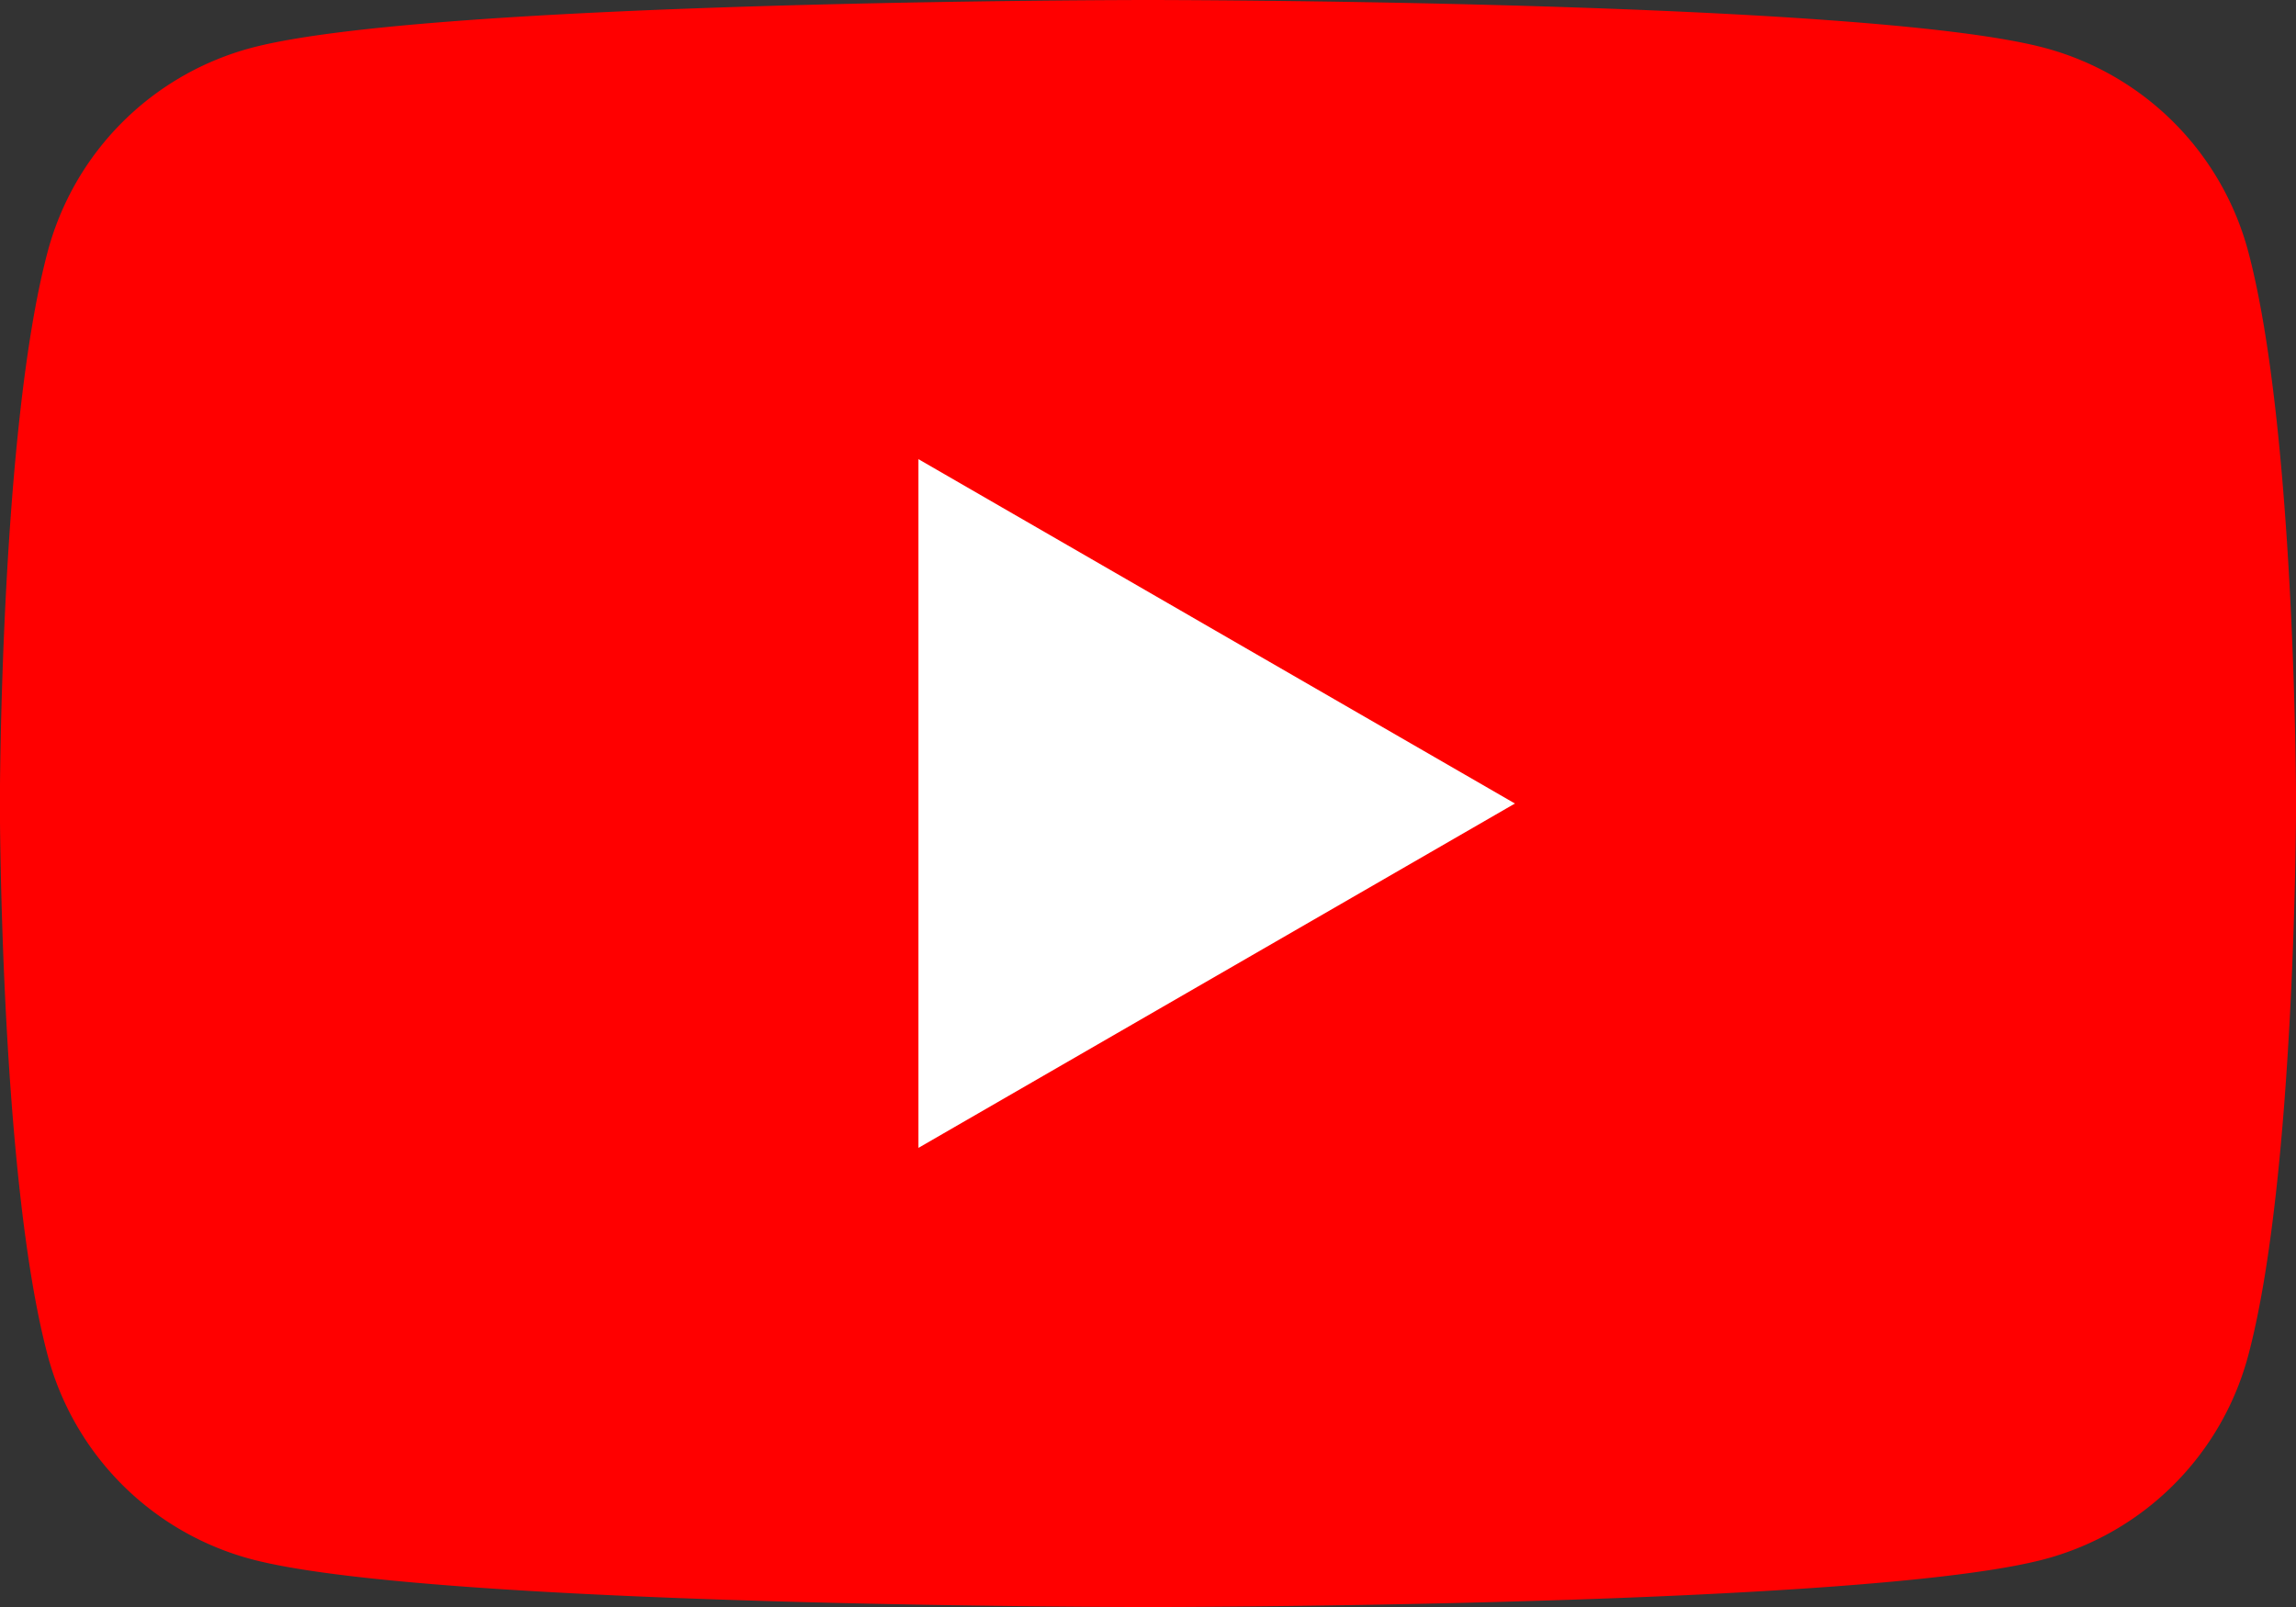
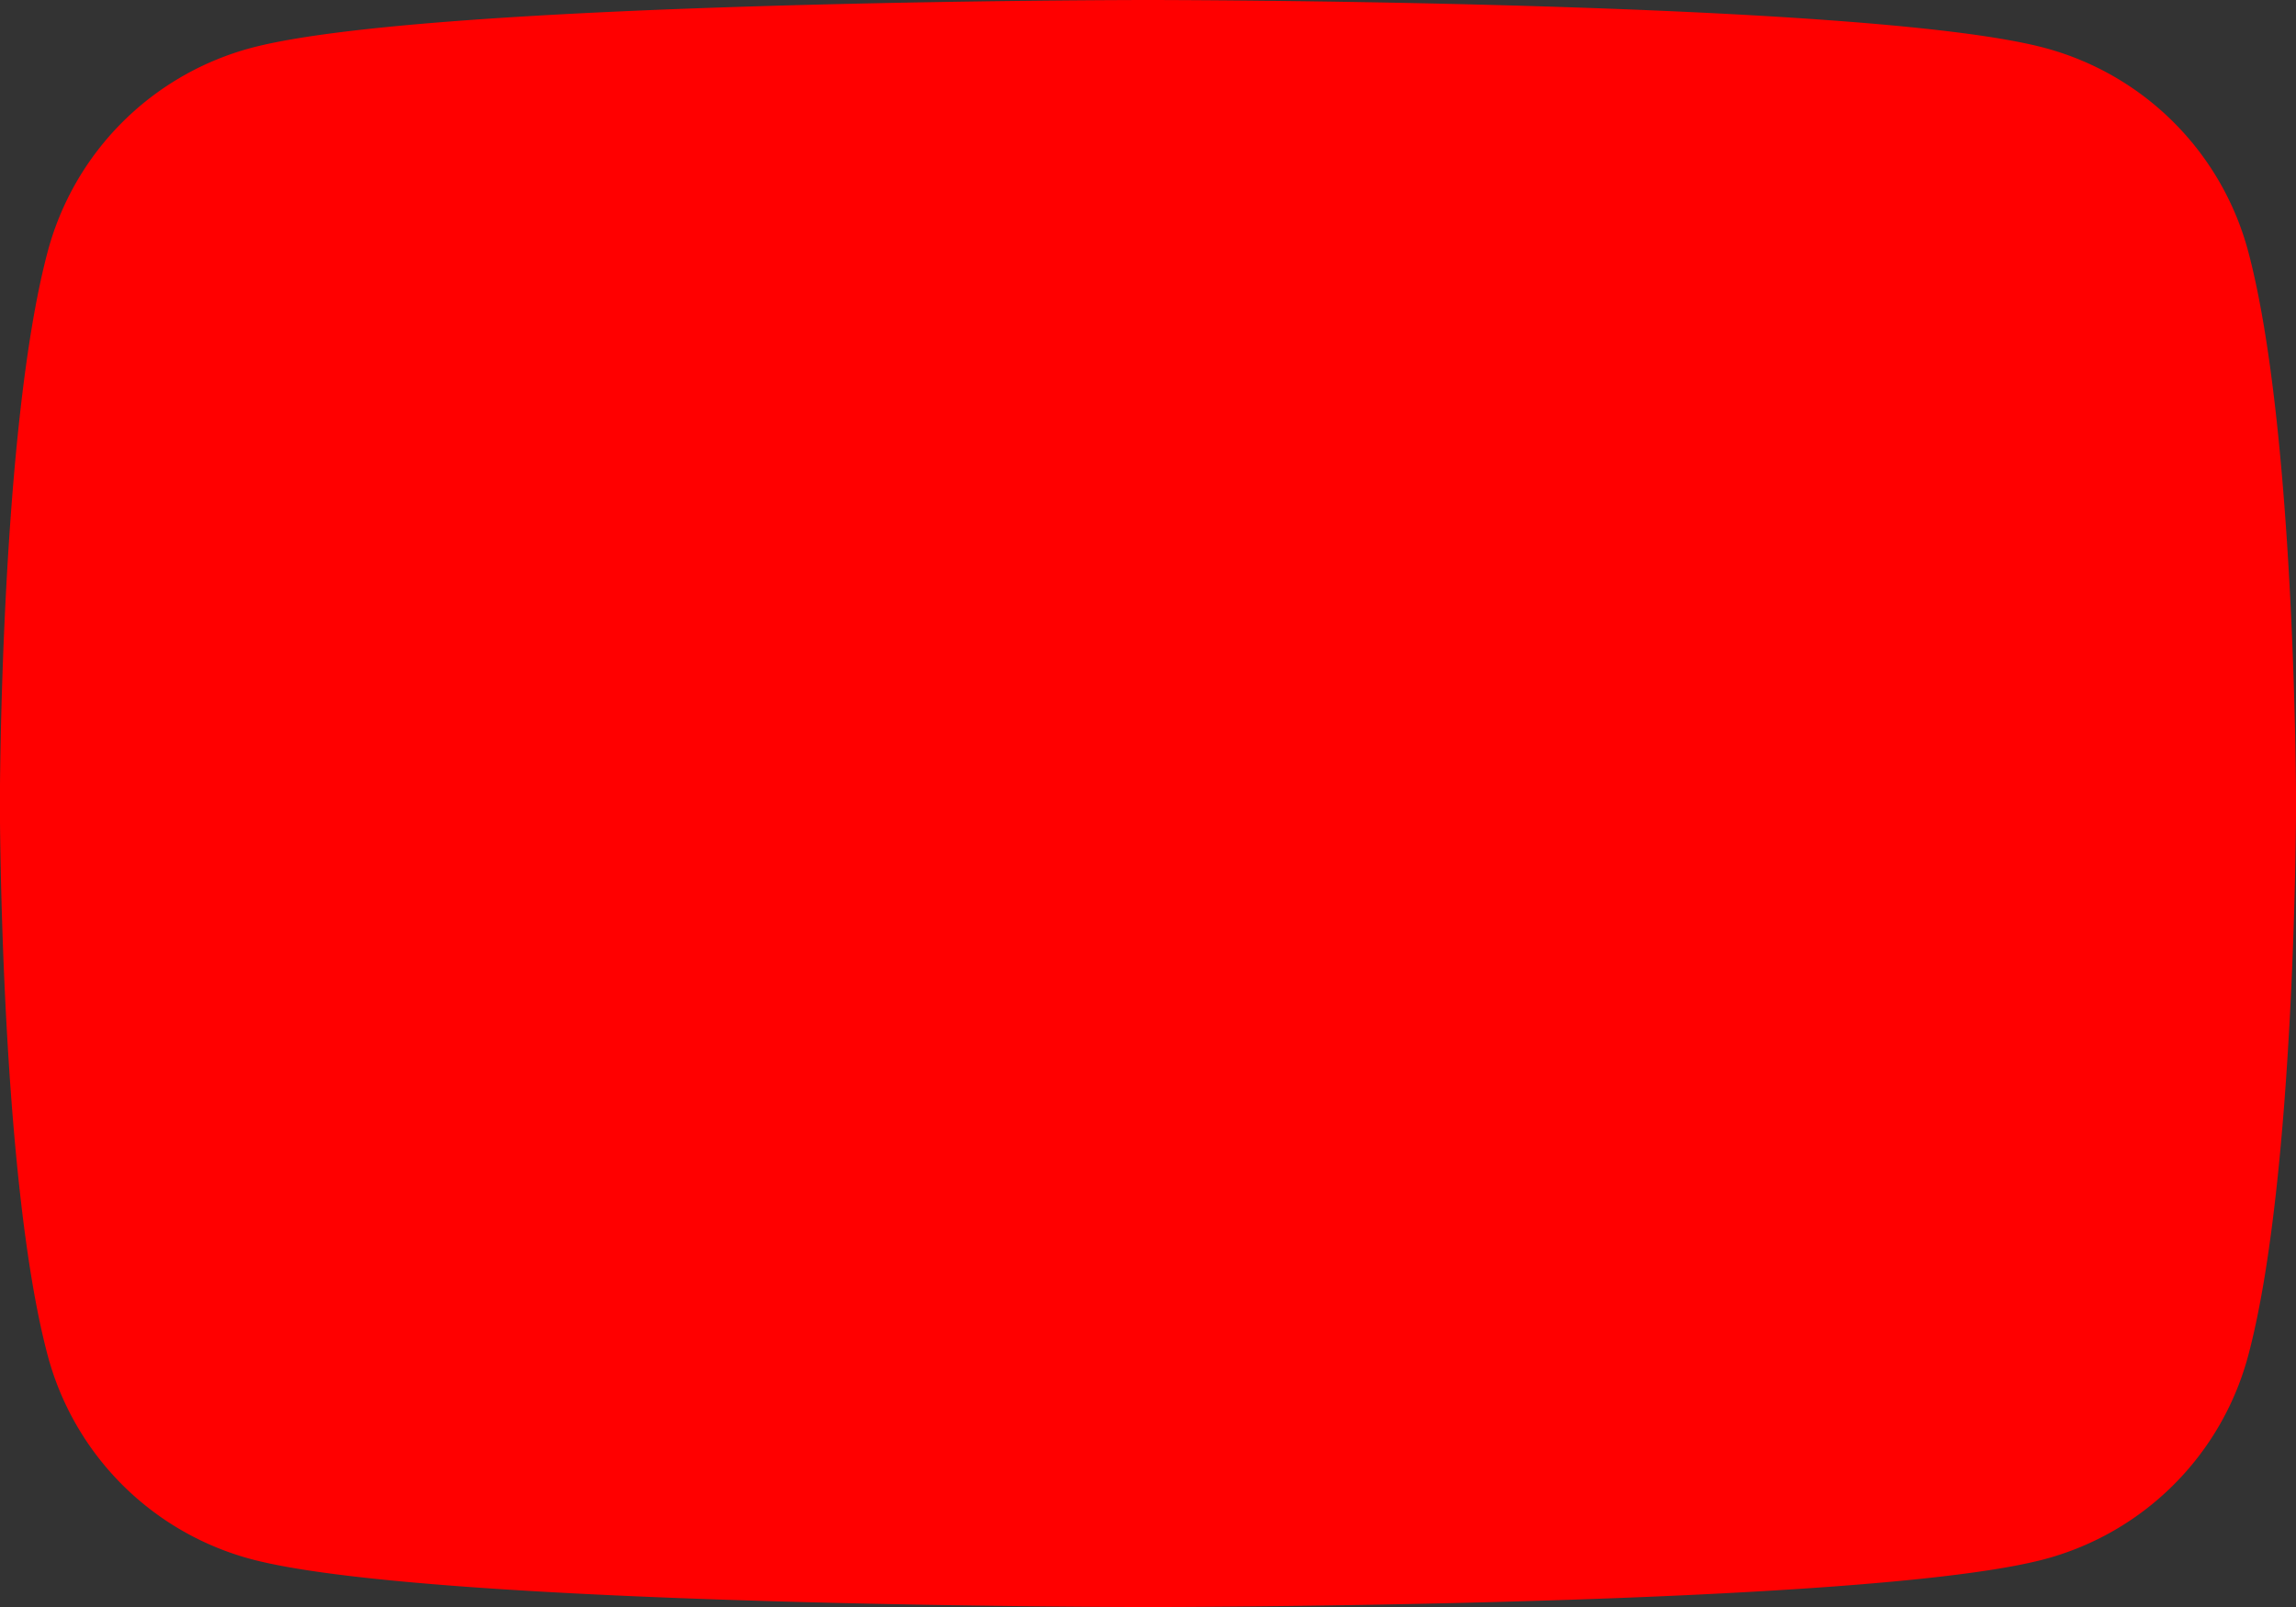
<svg xmlns="http://www.w3.org/2000/svg" width="39.999" height="28" viewBox="0 0 39.999 28">
  <rect x="0" y="0" width="39.999" height="28" fill="#333333" stroke="none" />
  <g id="Grupo_1" data-name="Grupo 1" transform="translate(-84.55 -85.039)">
    <path id="Trazado_1" data-name="Trazado 1" d="M123.714,89.411a5.01,5.01,0,0,0-3.537-3.536c-3.119-.836-15.628-.836-15.628-.836s-12.508,0-15.628.836a5.01,5.01,0,0,0-3.537,3.536c-.836,3.119-.836,9.628-.836,9.628s0,6.508.836,9.628a5.009,5.009,0,0,0,3.537,3.536c3.119.836,15.628.836,15.628.836s12.508,0,15.628-.836a5.009,5.009,0,0,0,3.537-3.536c.836-3.119.836-9.628.836-9.628S124.549,92.531,123.714,89.411Z" fill="red" />
-     <path id="Trazado_2" data-name="Trazado 2" d="M133.144,121.336l10.392-6-10.392-6Z" transform="translate(-32.594 -16.297)" fill="#fff" />
  </g>
</svg>